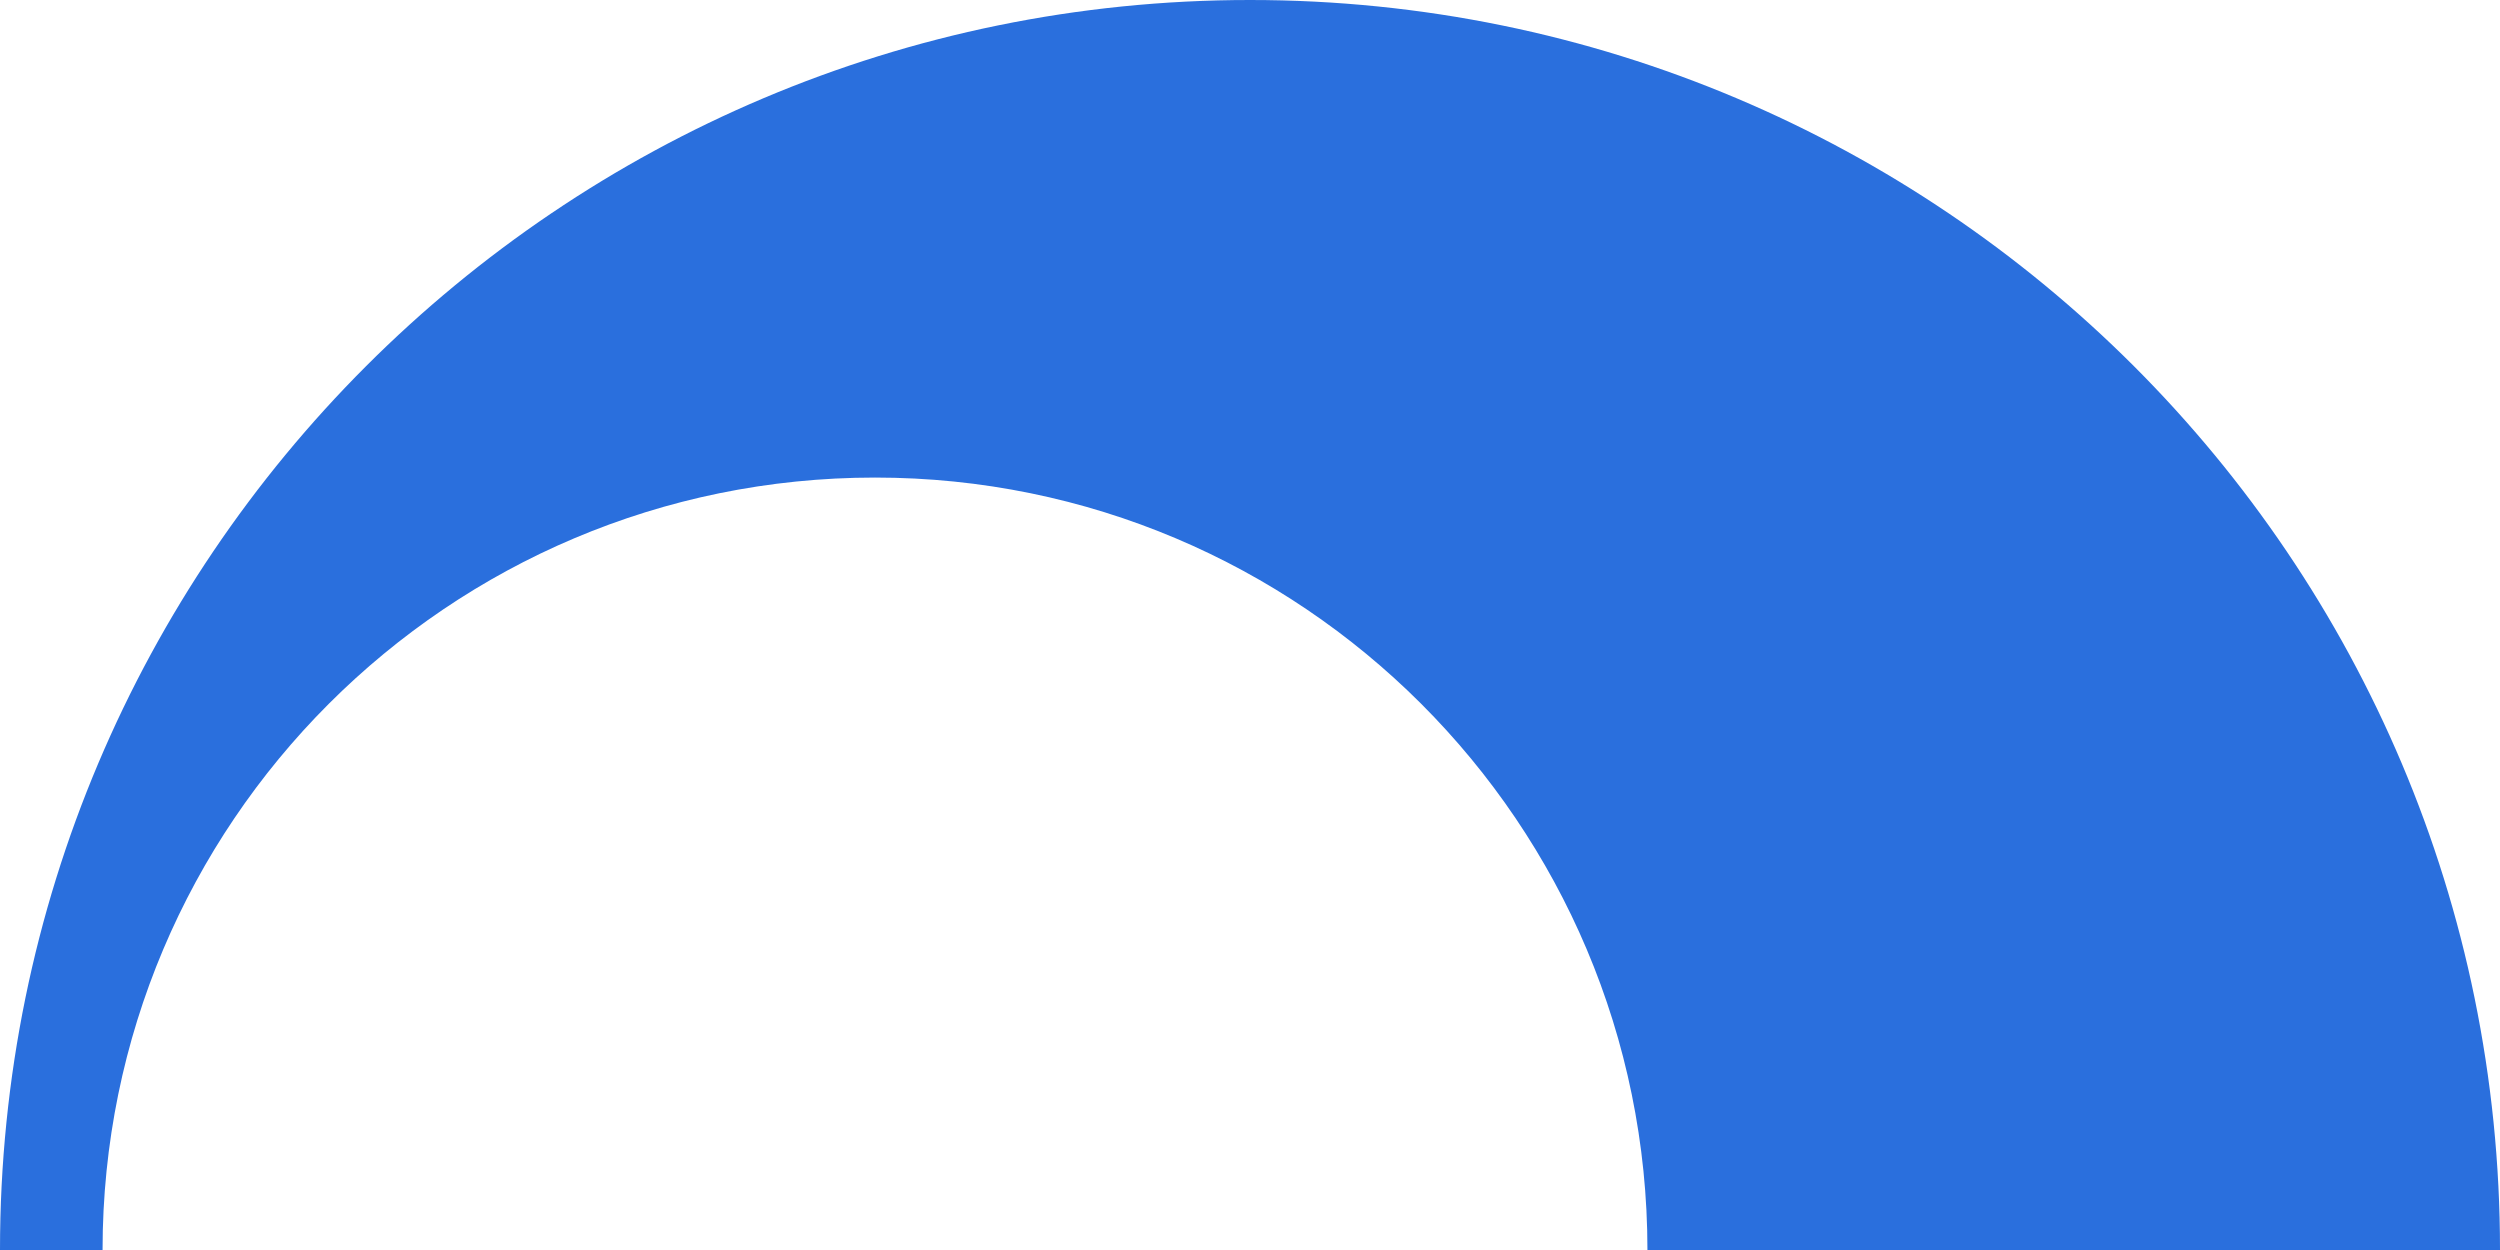
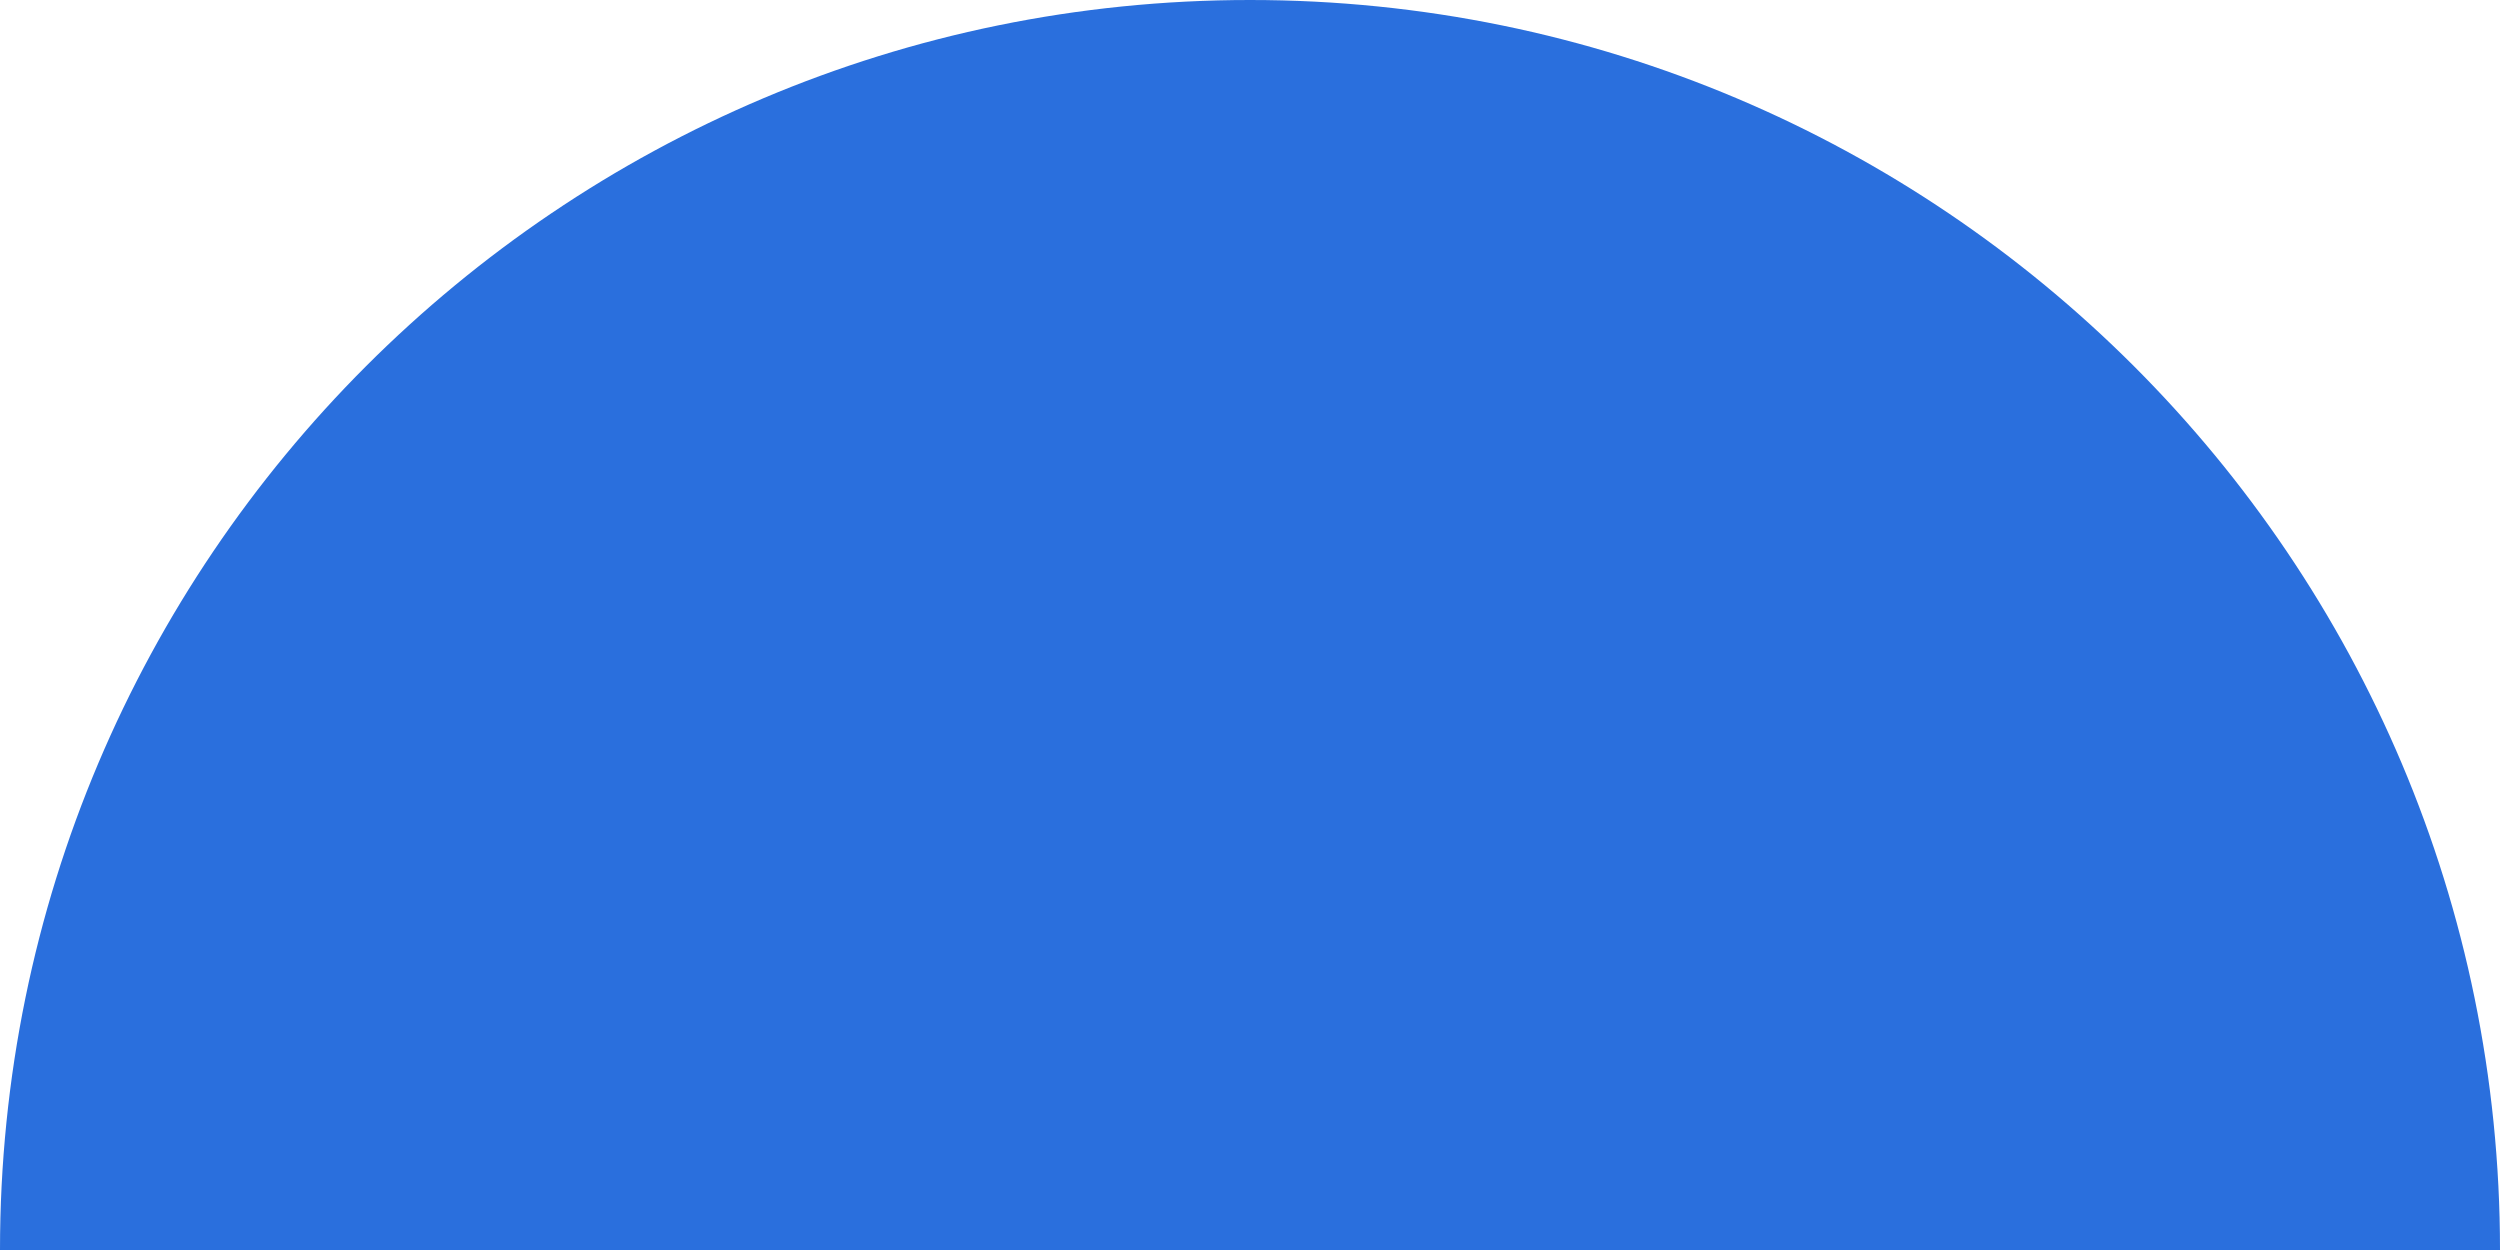
<svg xmlns="http://www.w3.org/2000/svg" fill="none" viewBox="0 0 780 390">
-   <path fill="#2A6FDD" d="M514 390h266C780 174.609 605.391 0 390 0S0 174.609 0 390h32c0-133.101 107.899-241 241-241s241 107.899 241 241Z" />
+   <path fill="#2A6FDD" d="M514 390h266C780 174.609 605.391 0 390 0S0 174.609 0 390h32s241 107.899 241 241Z" />
</svg>